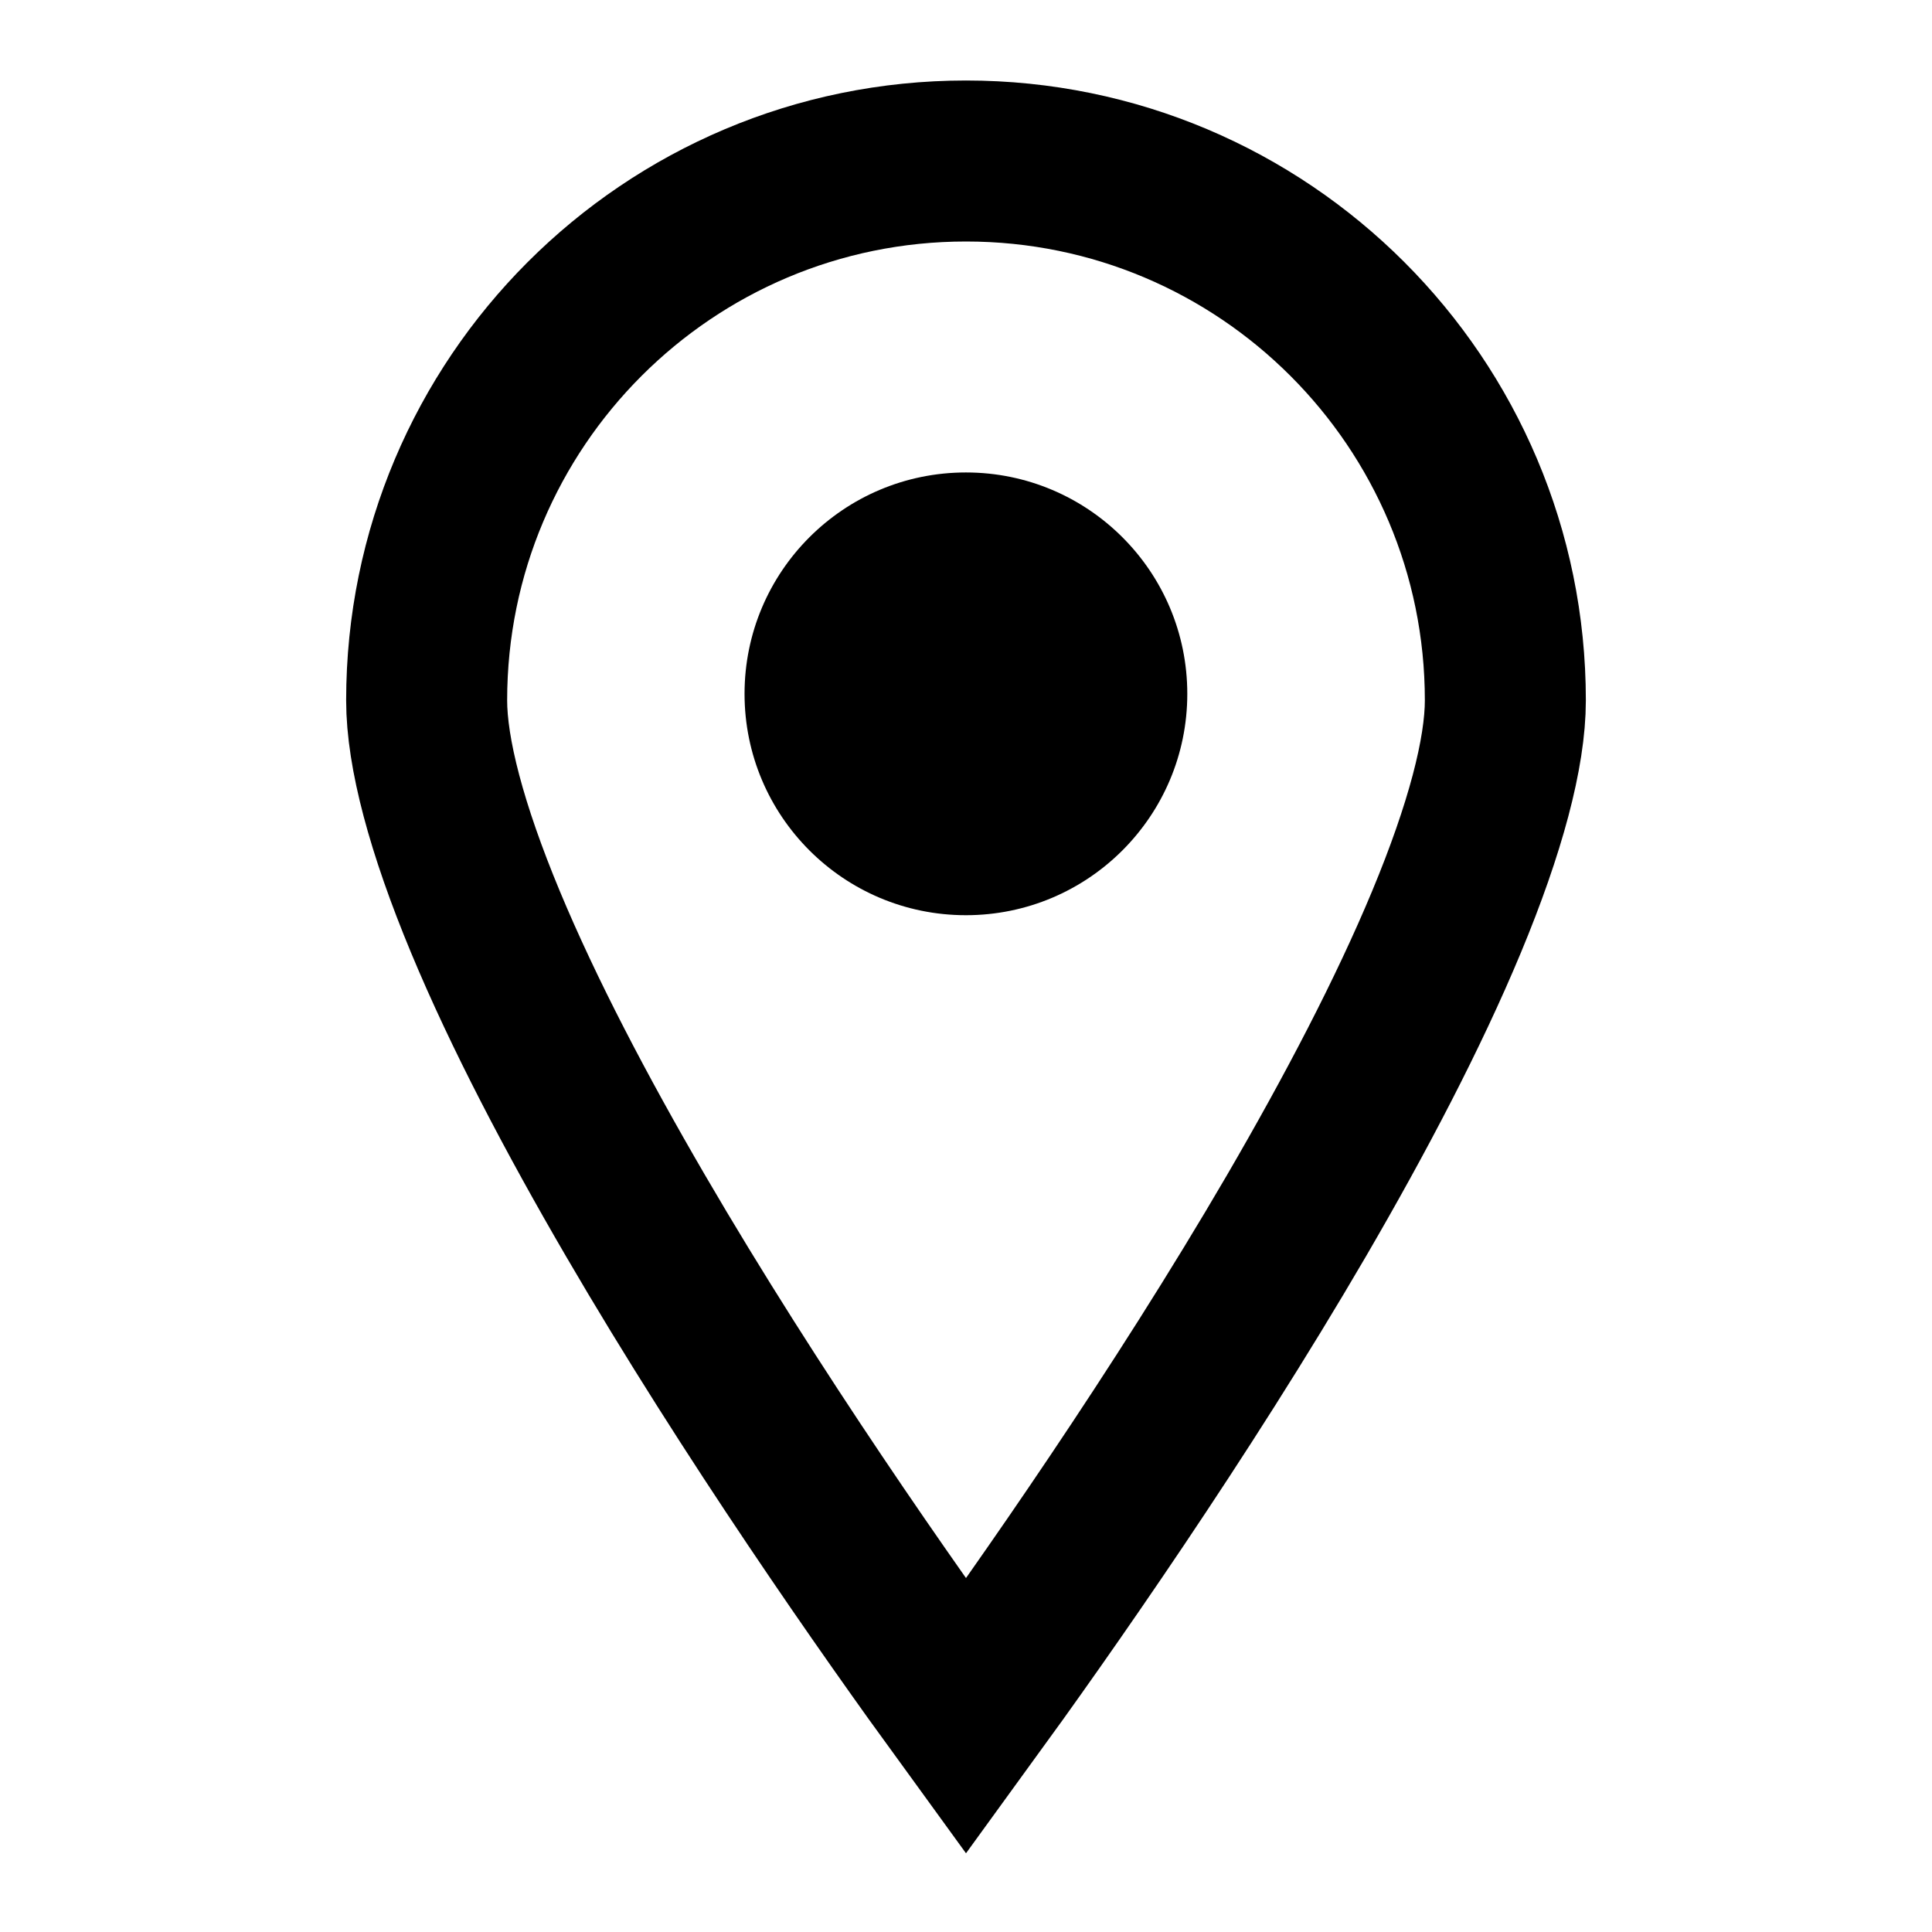
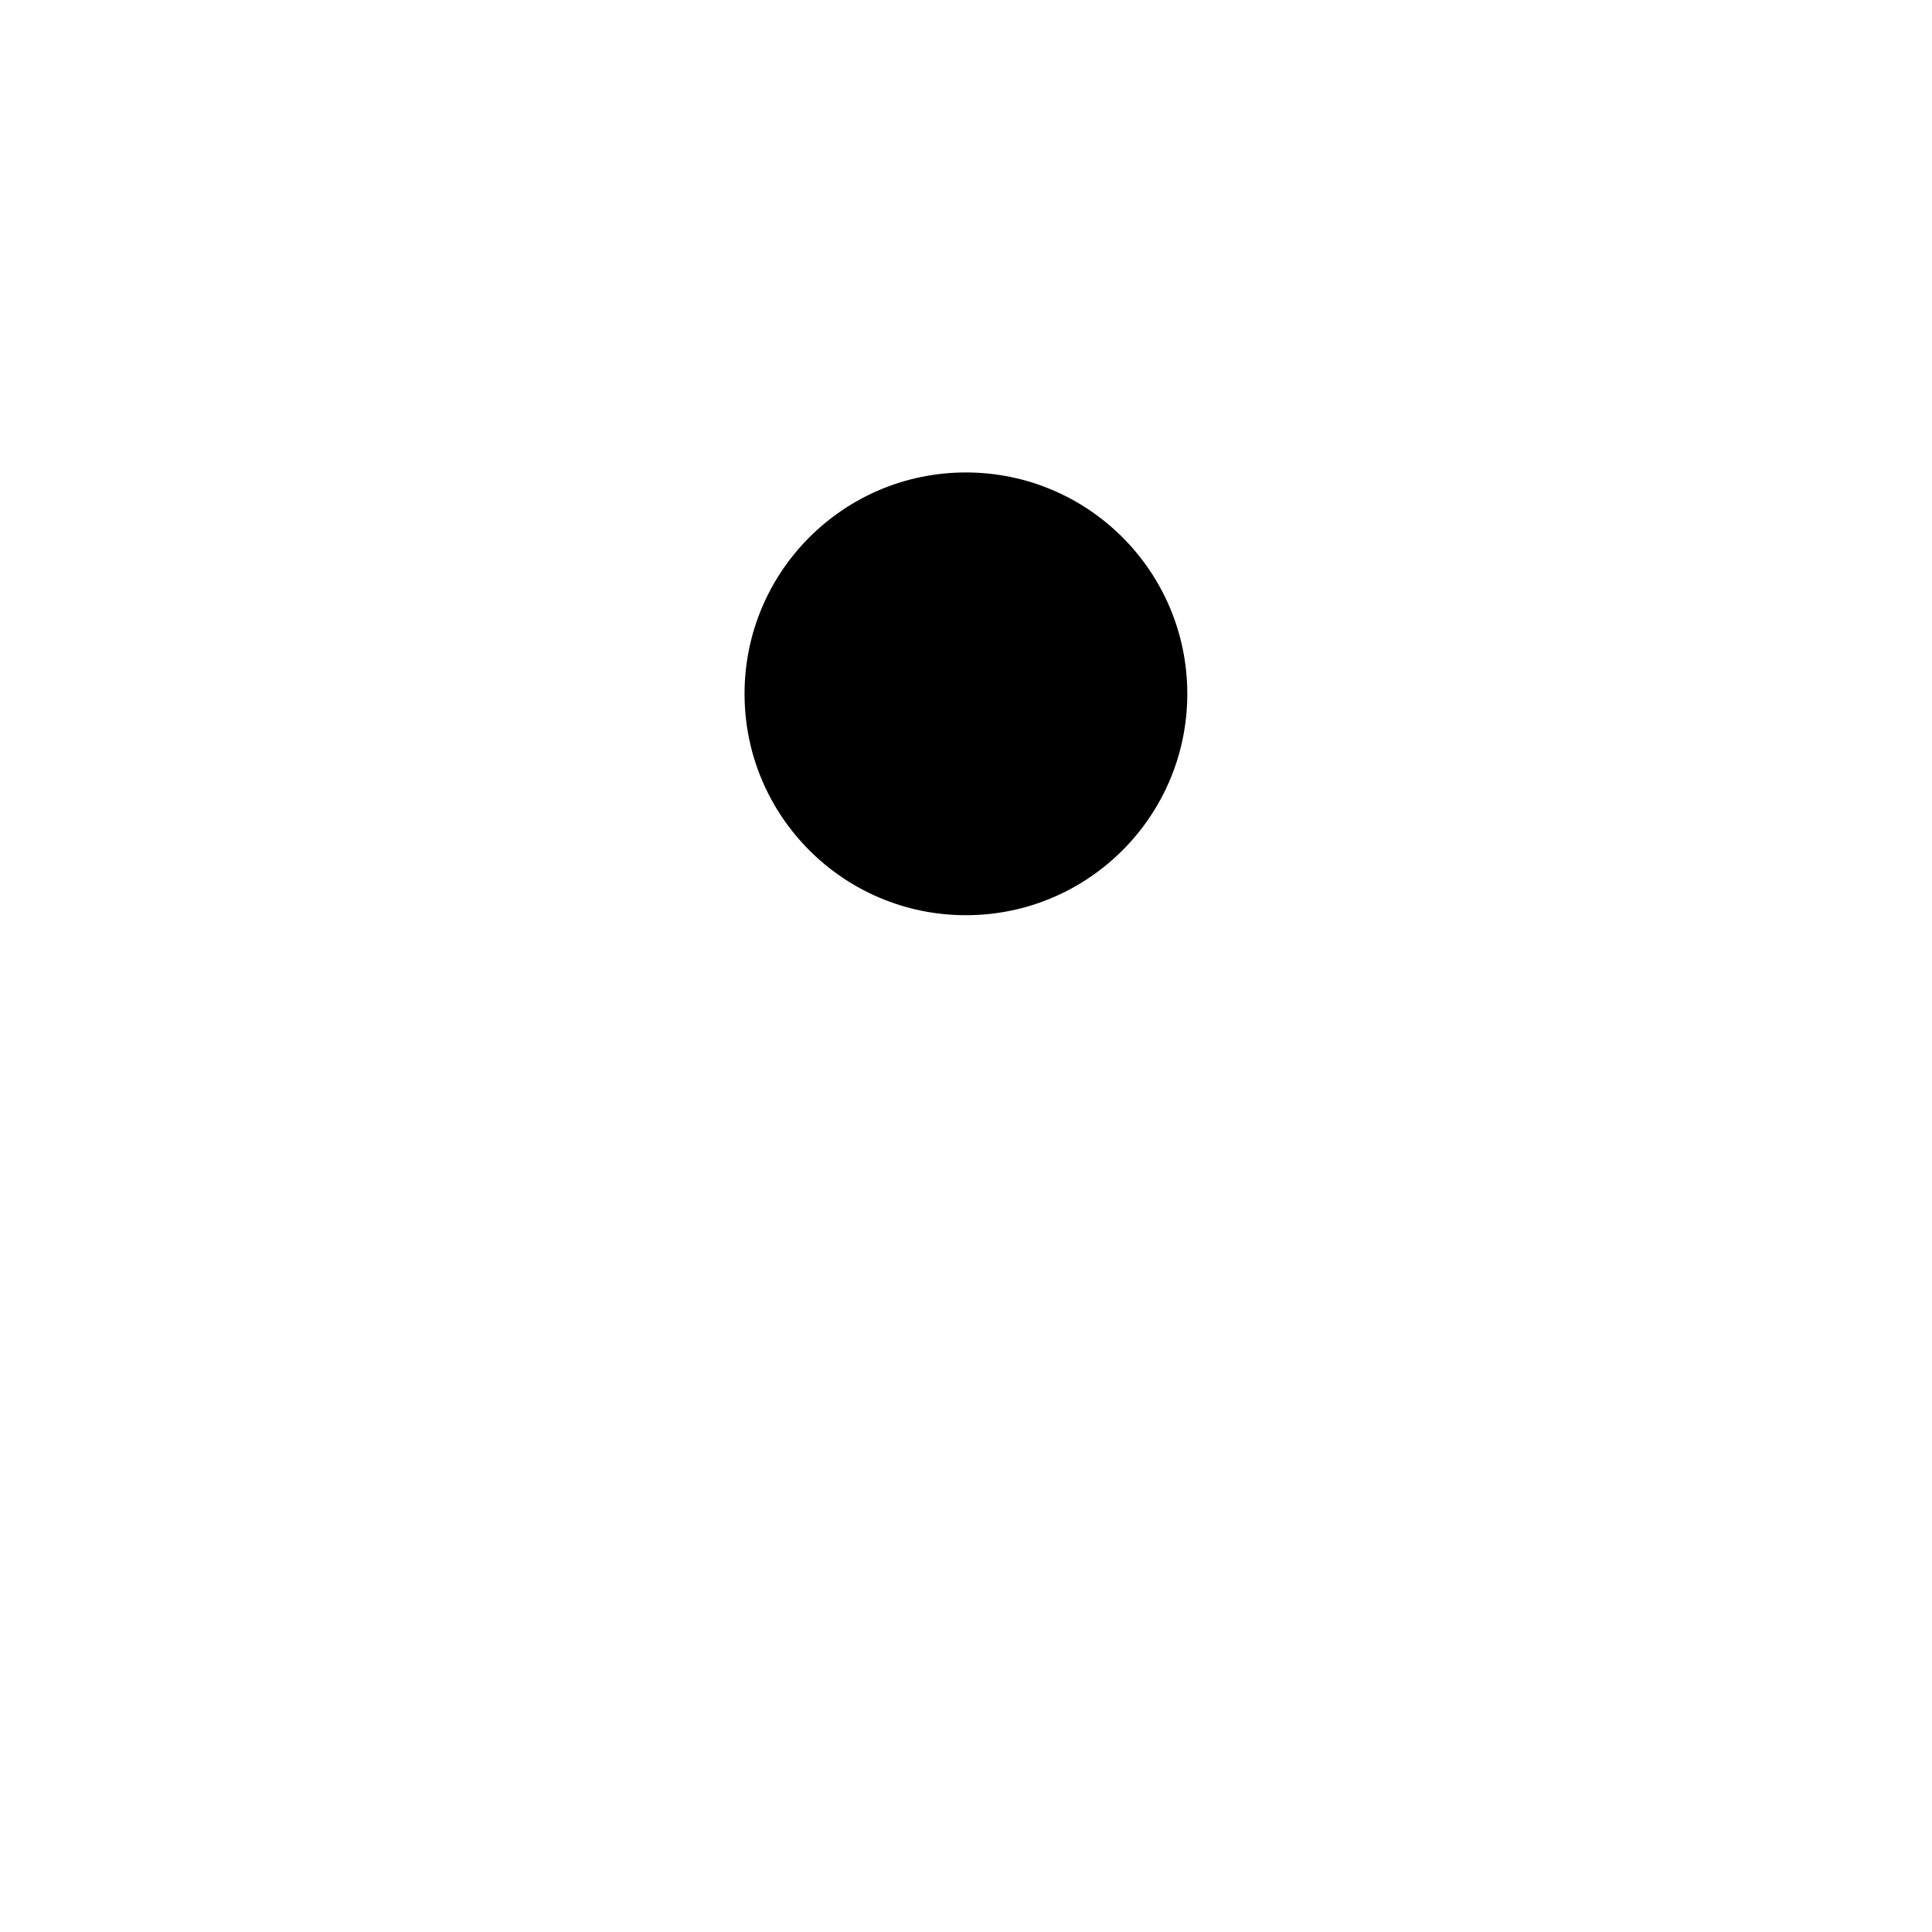
<svg xmlns="http://www.w3.org/2000/svg" width="24" height="24" viewBox="0 0 24 24" fill="none">
-   <path d="M18.7 8.7C18.7 9.352 18.452 10.291 17.969 11.452C17.496 12.589 16.837 13.845 16.106 15.101C14.66 17.581 12.974 19.983 12 21.322C11.026 19.983 9.339 17.581 7.894 15.101C7.162 13.845 6.503 12.589 6.03 11.452C5.547 10.291 5.3 9.352 5.3 8.7C5.3 5 8.3 2 12 2C15.7 2 18.7 5 18.7 8.7Z" stroke="black" stroke-width="2" />
  <circle cx="11.999" cy="8.619" r="2.75" fill="black" />
</svg>